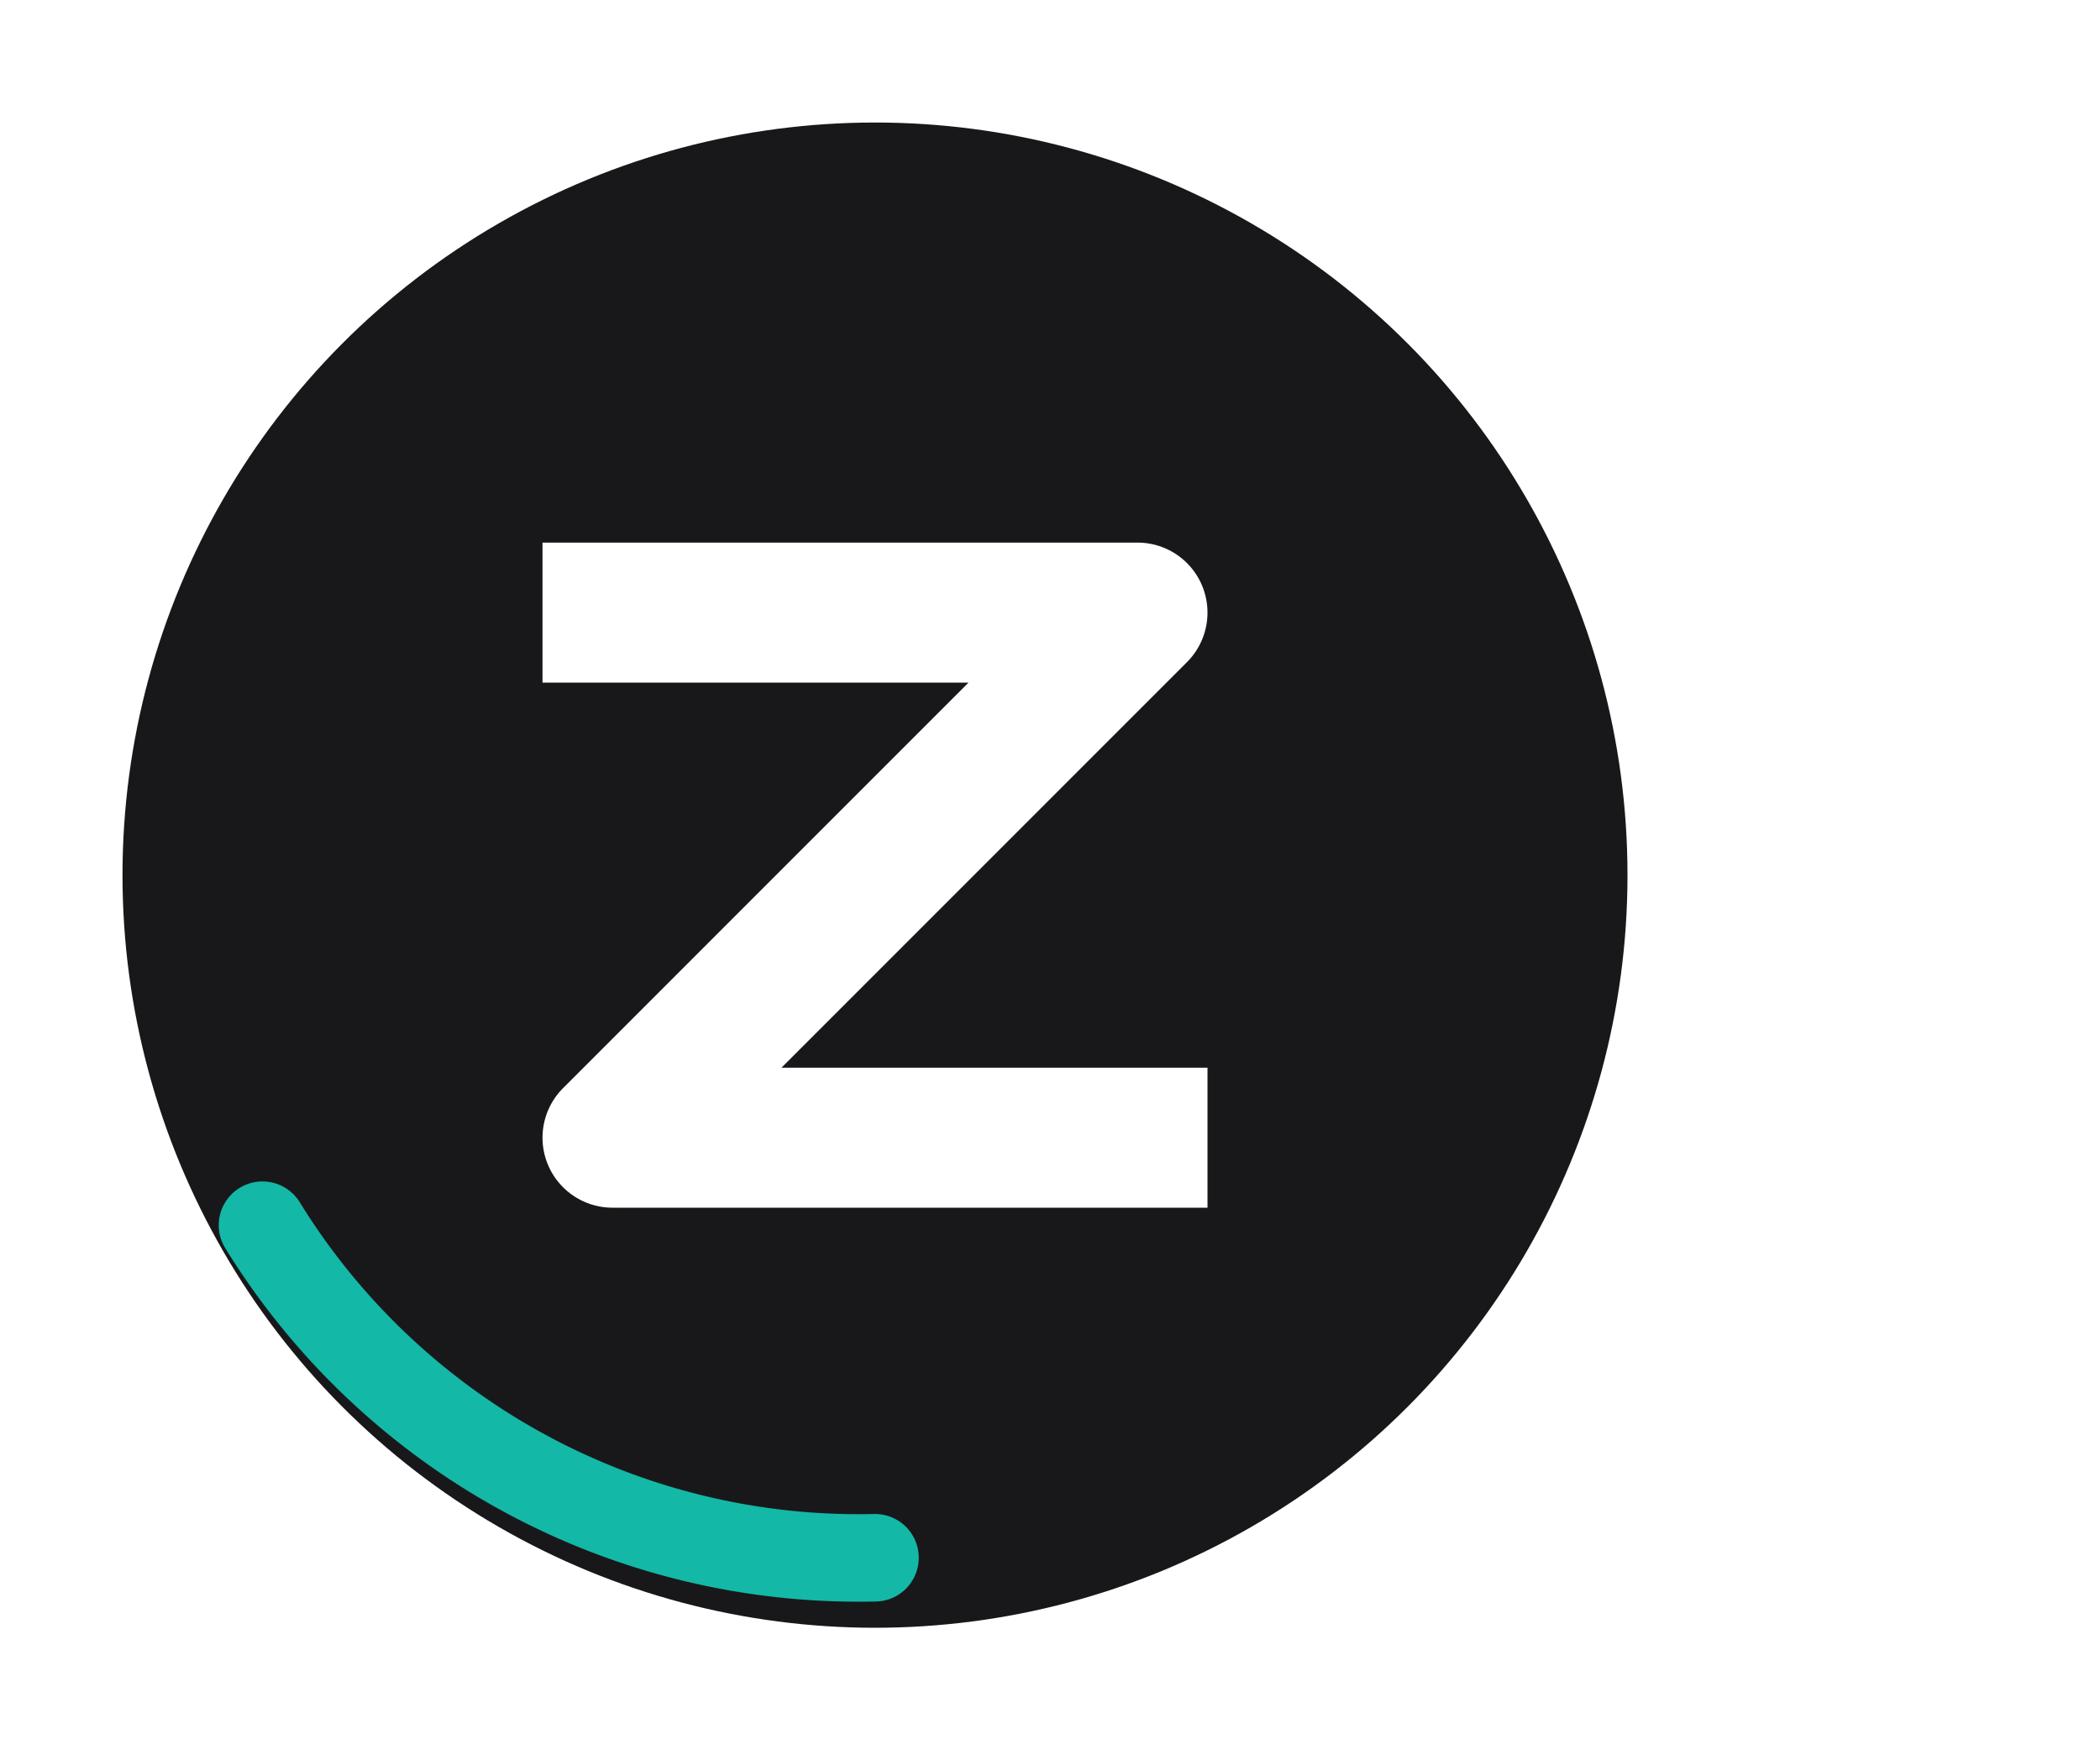
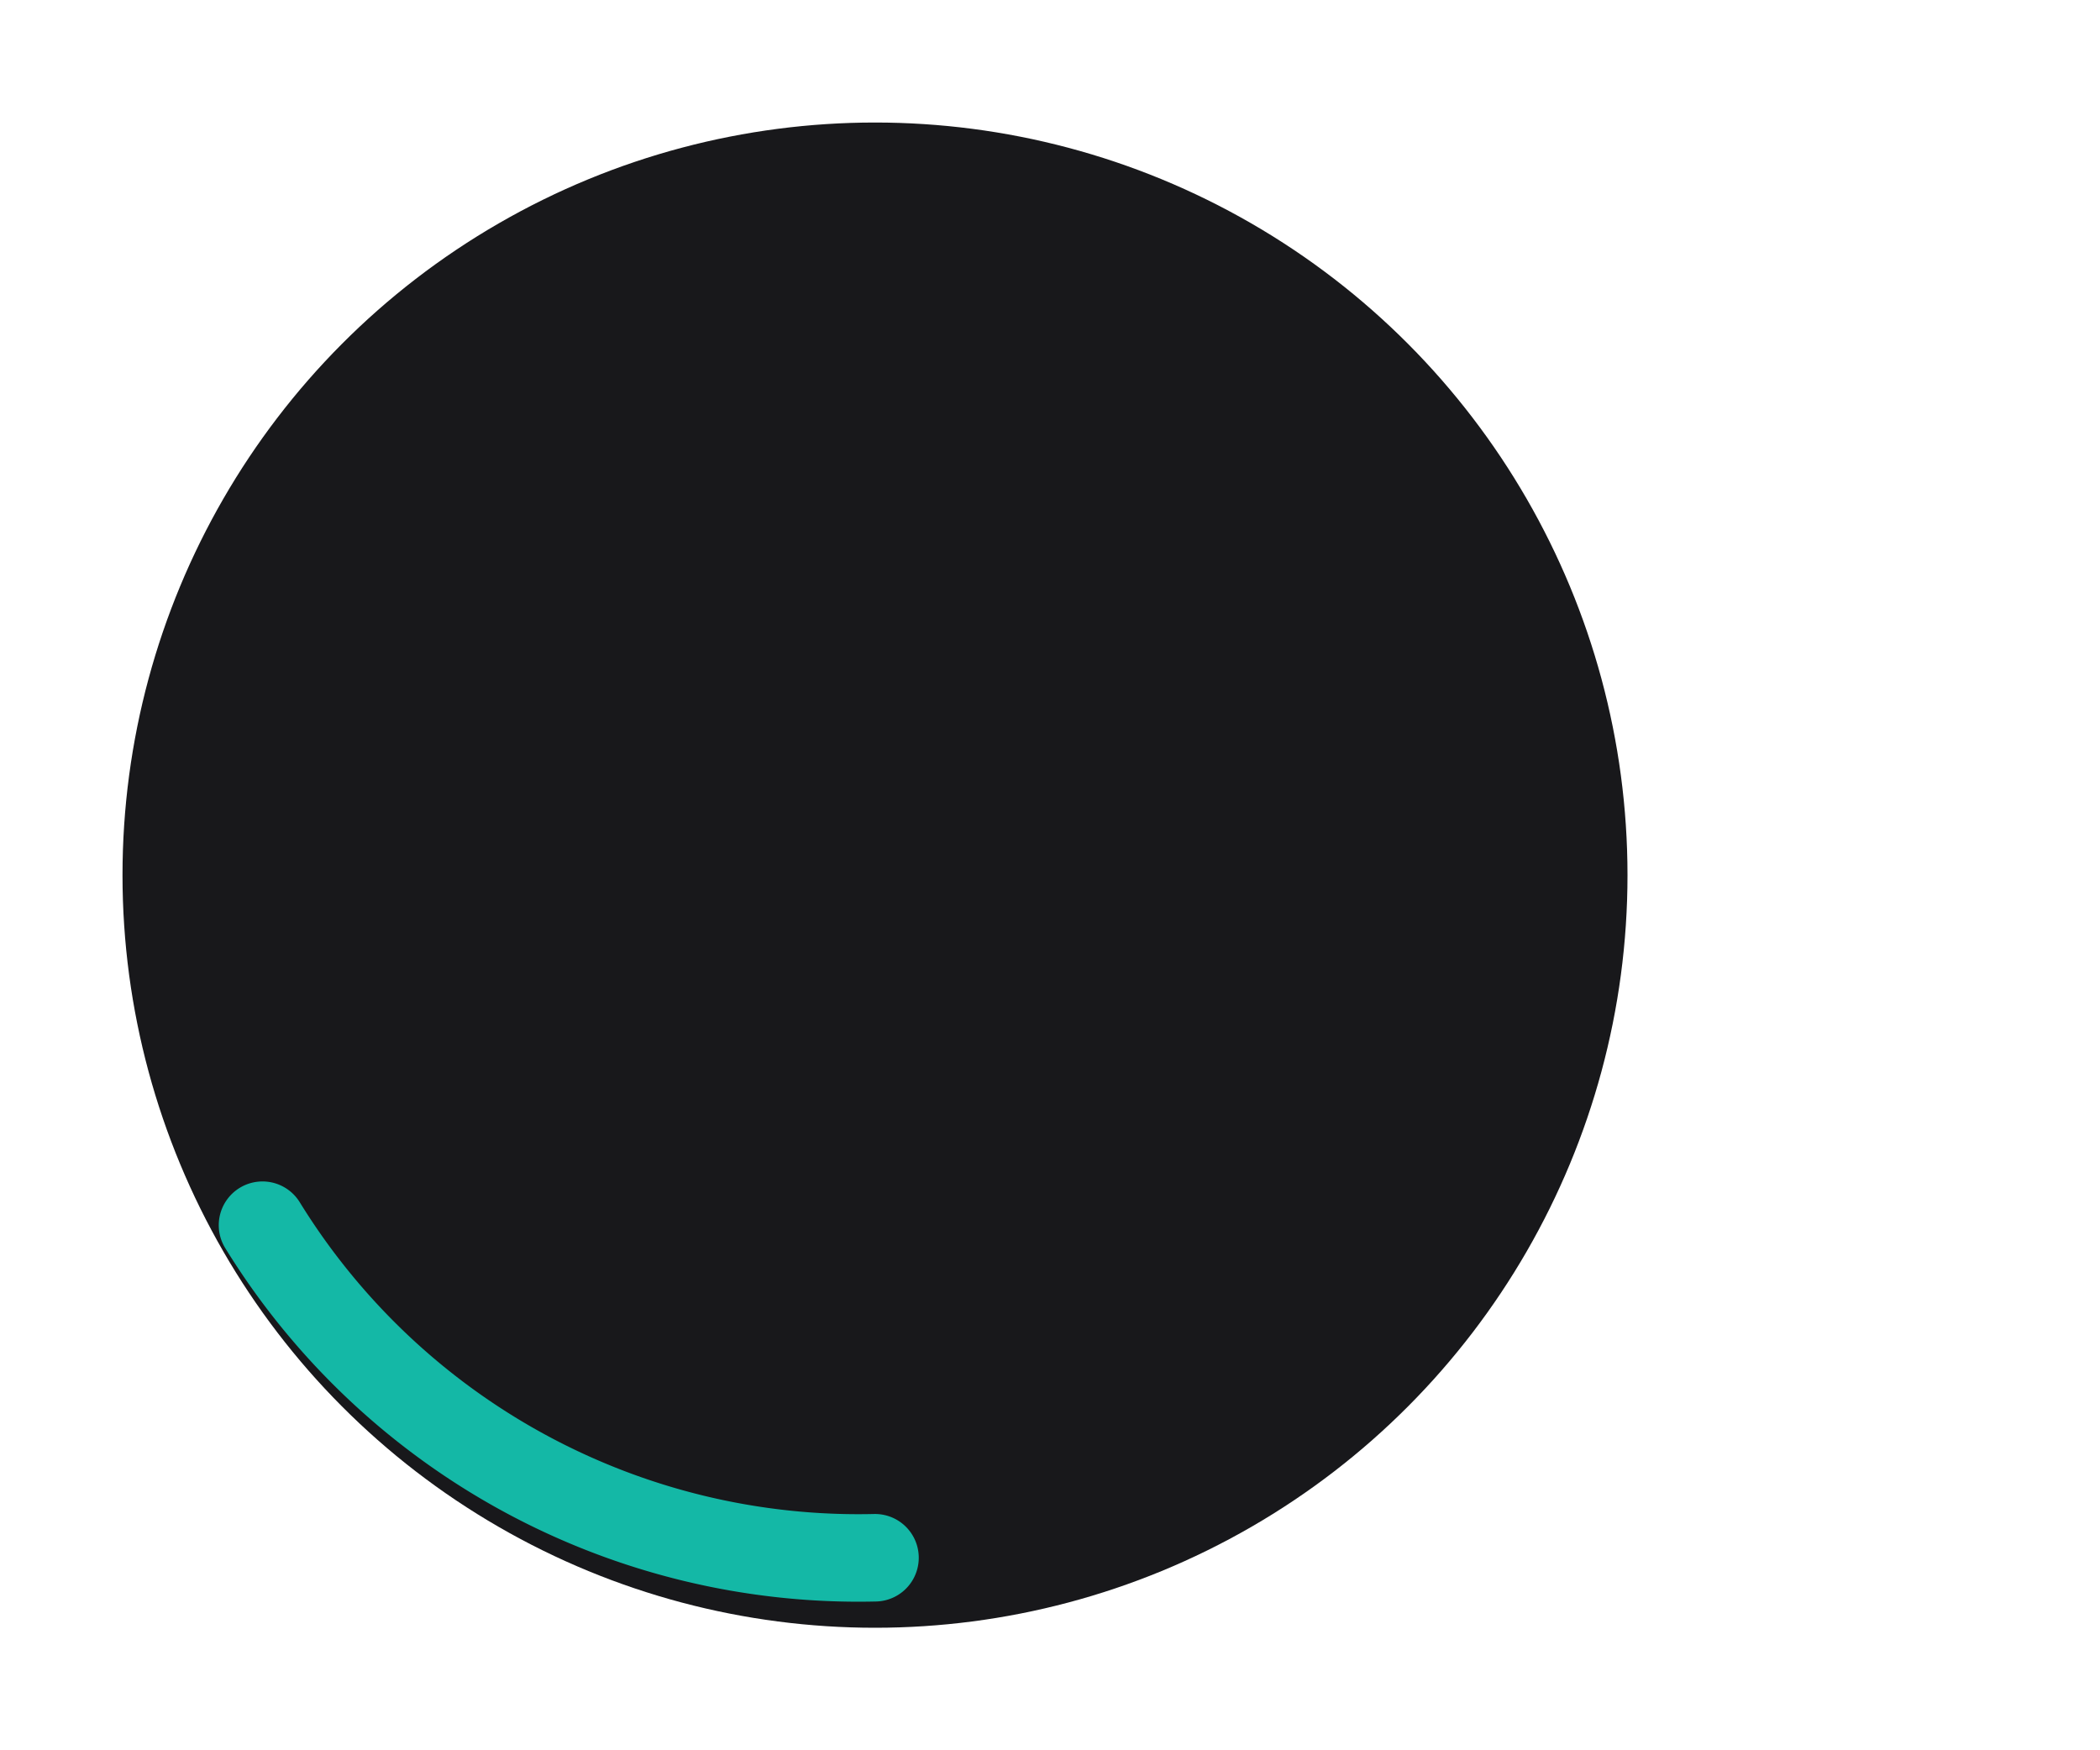
<svg xmlns="http://www.w3.org/2000/svg" width="120" height="100" viewBox="0 0 120 100" fill="none">
  <defs>
    <filter id="glow" x="-50%" y="-50%" width="200%" height="200%">
      <feGaussianBlur stdDeviation="3" result="blur" />
      <feComposite in="SourceGraphic" in2="blur" operator="over" />
    </filter>
  </defs>
-   <line x1="95" y1="50" x2="140" y2="50" stroke="white" stroke-width="6" stroke-linecap="round" />
  <circle cx="50" cy="50" r="45" fill="#18181b" stroke="white" stroke-width="4" />
  <path d="M 15 70 A 40 40 0 0 0 50 89" stroke="#14b8a6" stroke-width="5" stroke-linecap="round" filter="url(#glow)" />
-   <path d="M 35 35 H 65 L 35 65 H 65" stroke="white" stroke-width="8" stroke-linecap="square" stroke-linejoin="round" />
</svg>